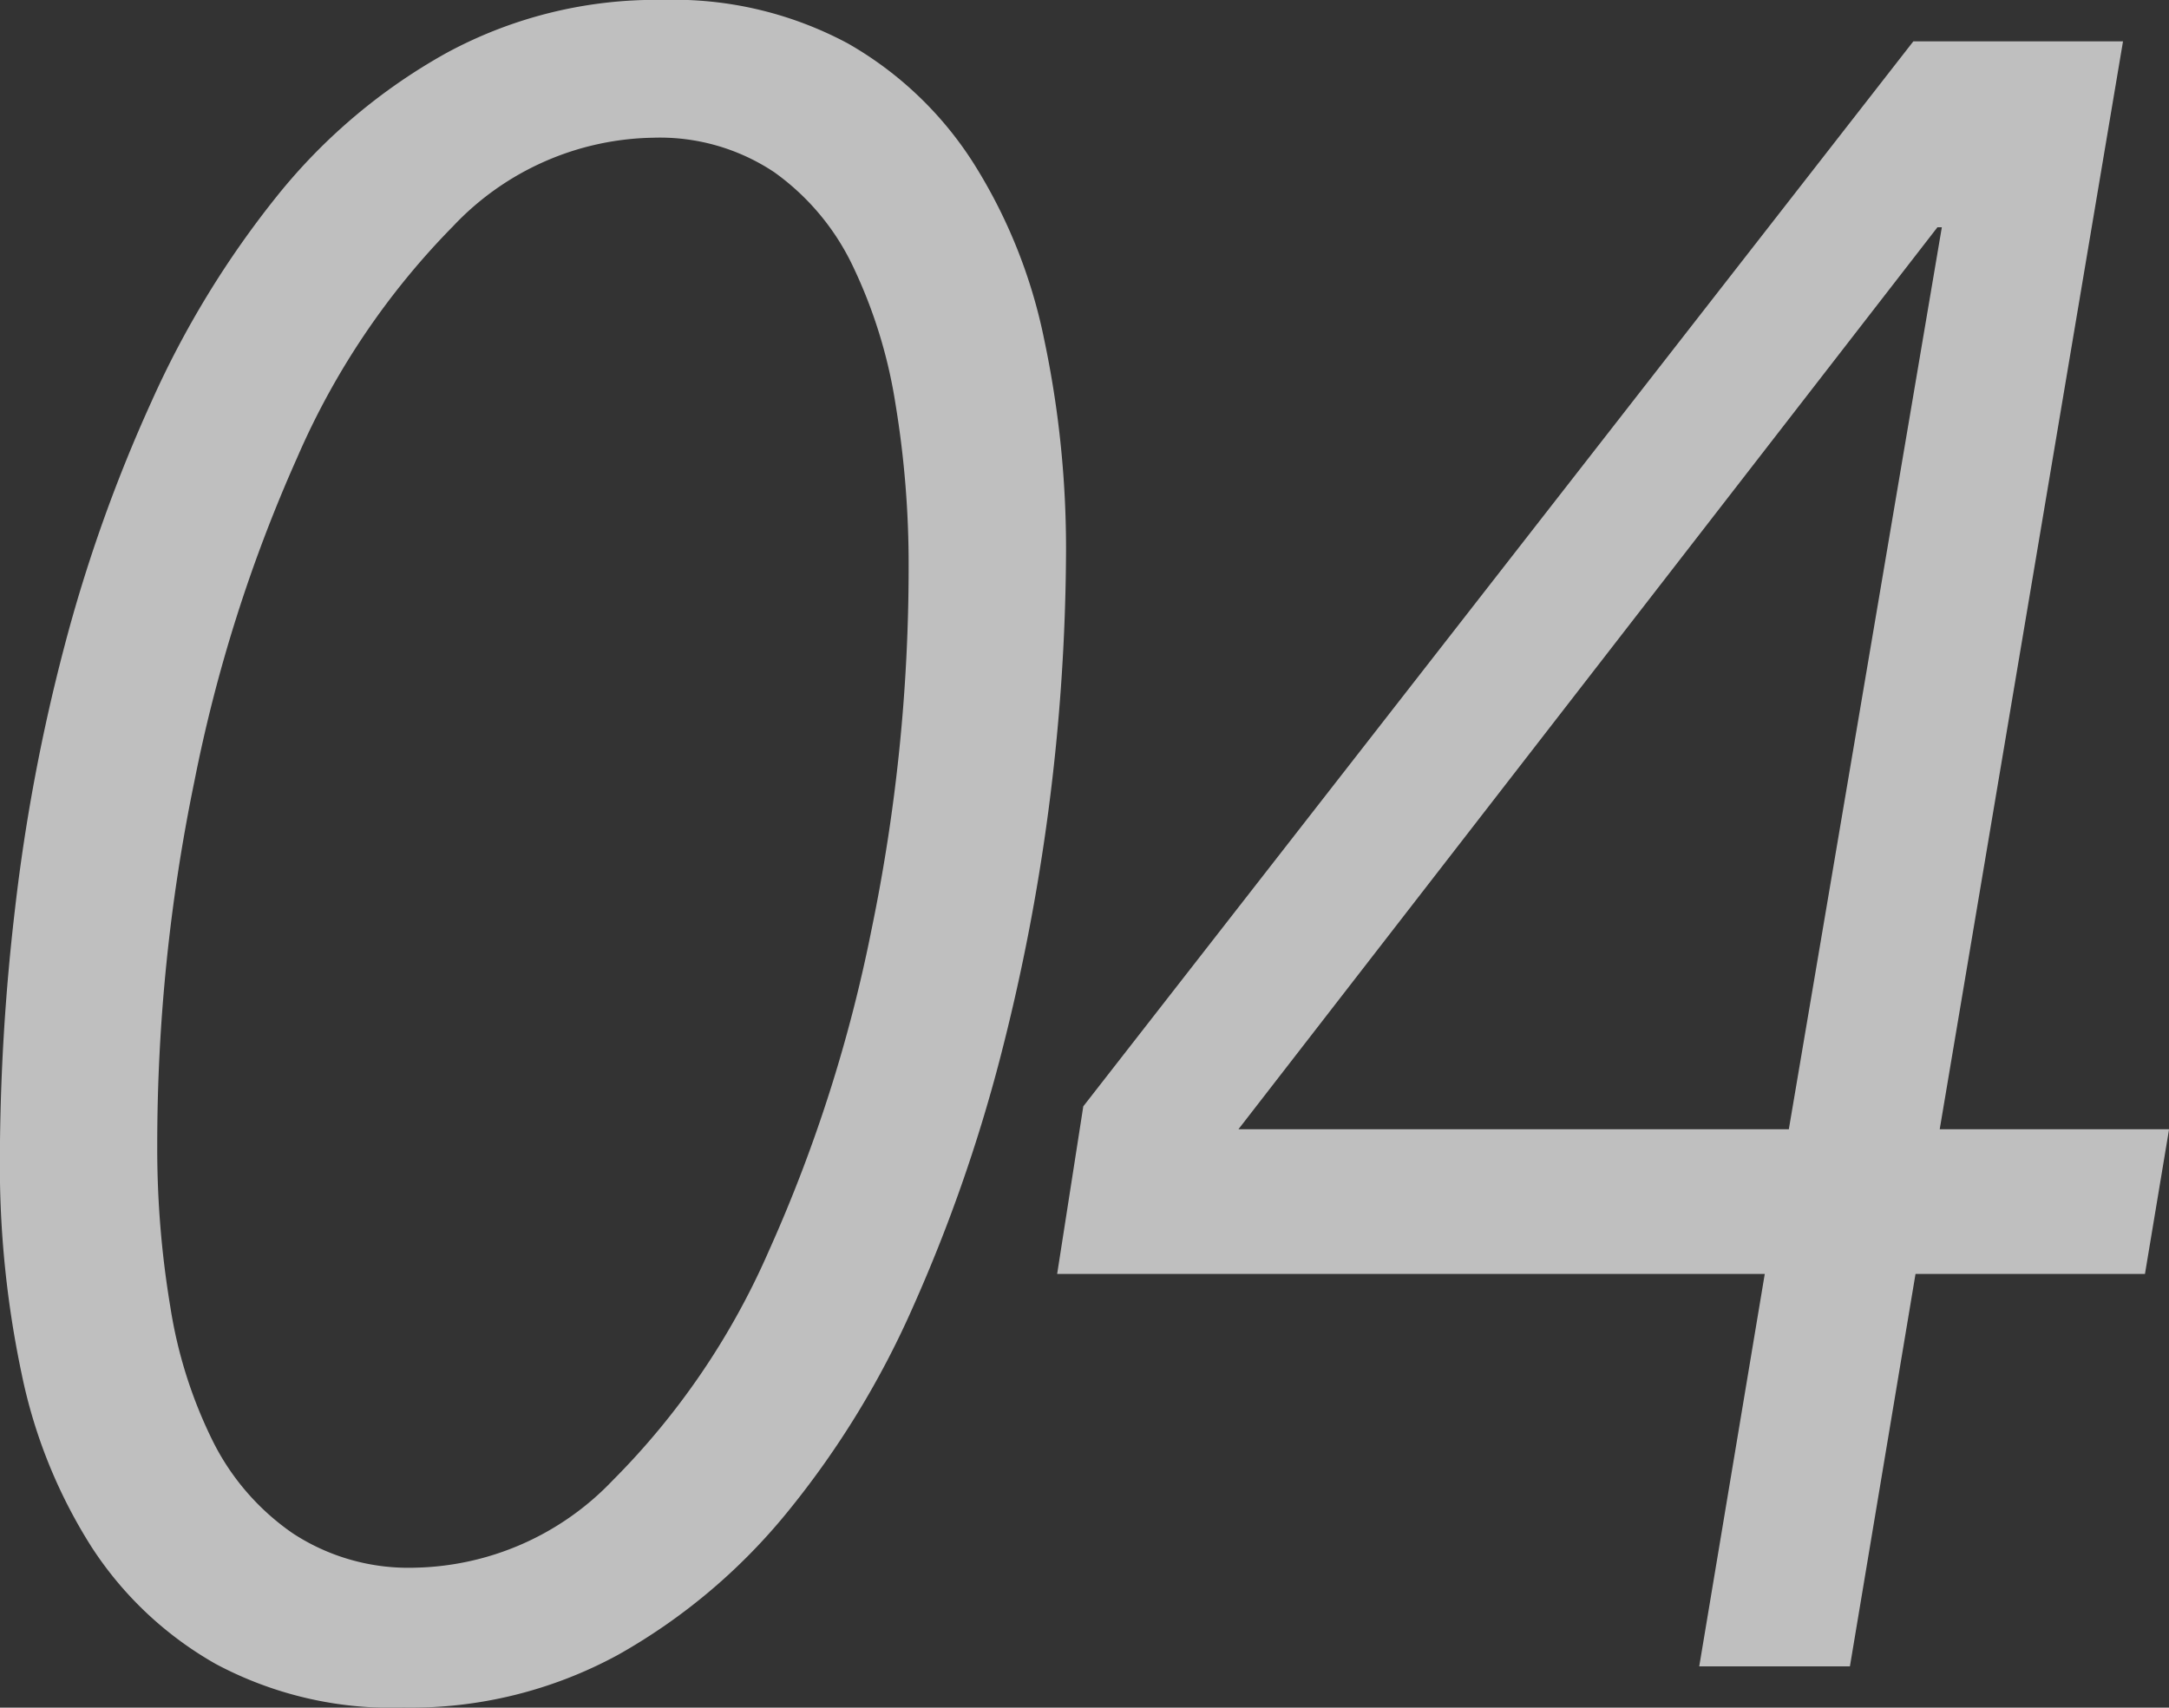
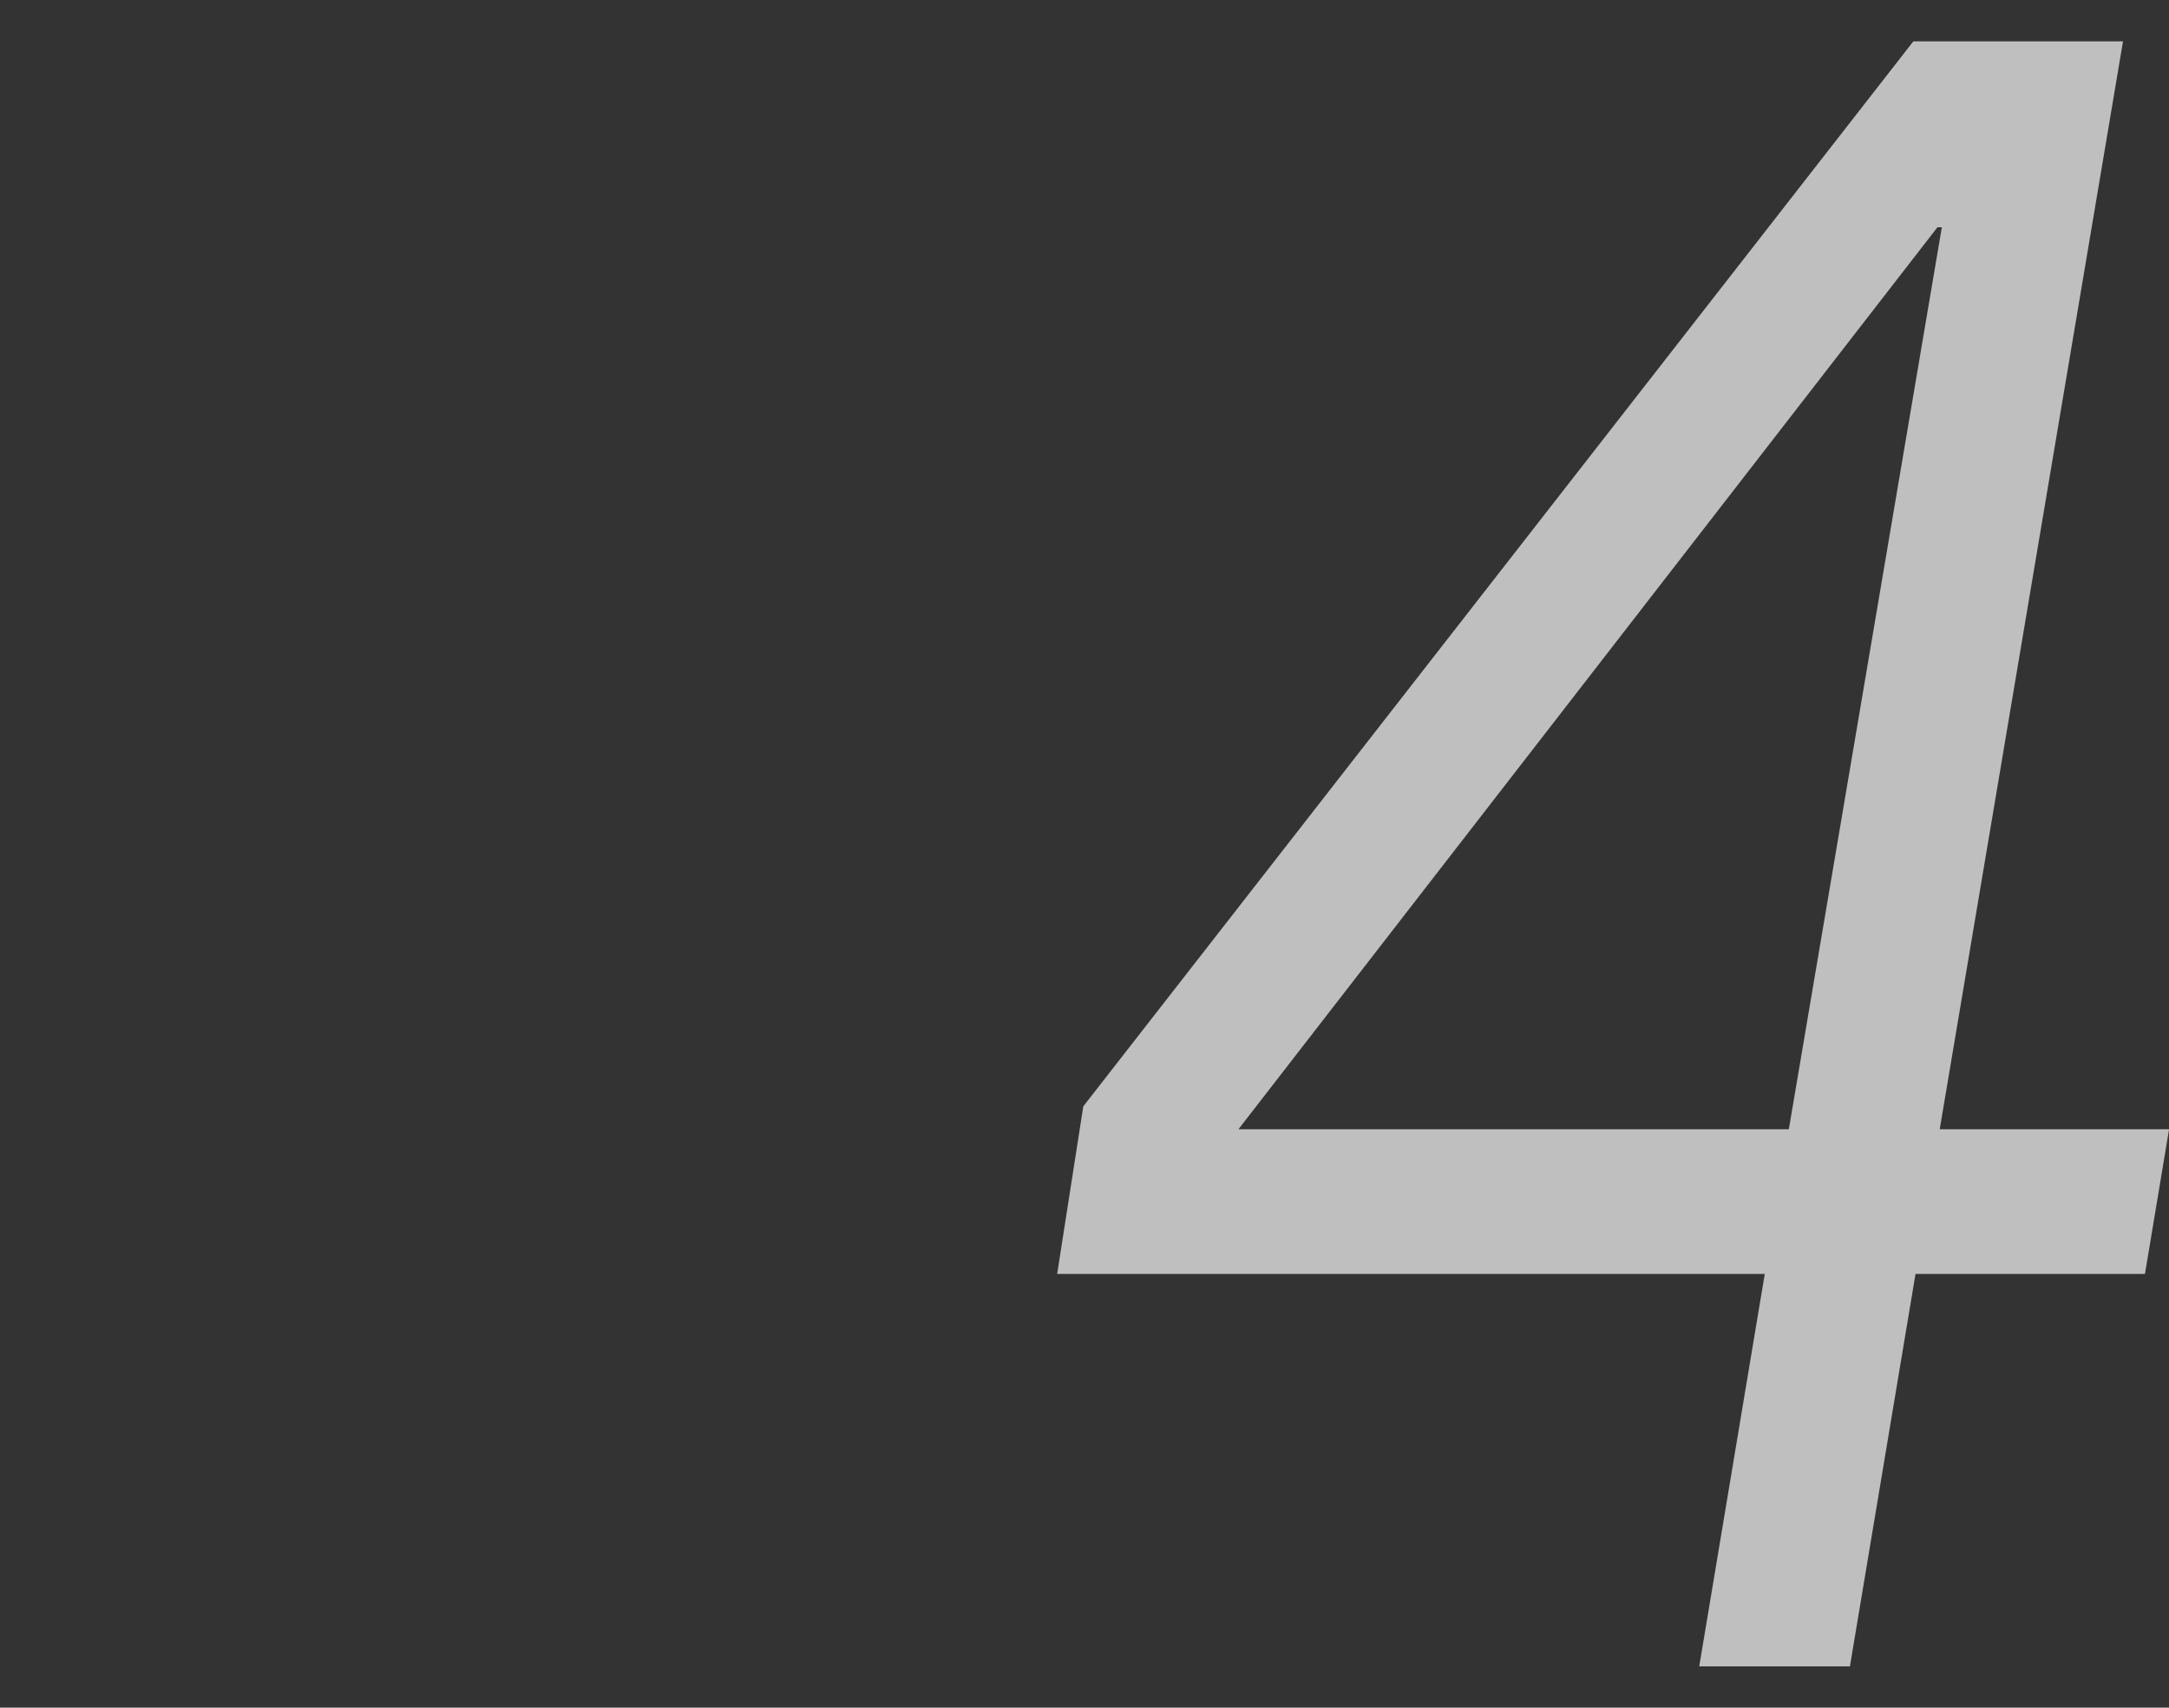
<svg xmlns="http://www.w3.org/2000/svg" width="68.214" height="53.714" viewBox="0 0 68.214 53.714">
  <rect x="0" y="0" width="68.214" height="53.714" fill="#333333" stroke="none" />
  <g id="outline-number04" transform="translate(601.329 -3624.461)" opacity="0.7">
-     <path id="パス_2994" data-name="パス 2994" d="M158.3,1691.981a7.673,7.673,0,0,1,2.474,2.959,15.588,15.588,0,0,1,1.339,4.332,30.9,30.9,0,0,1,.413,5.126,56.156,56.156,0,0,1-1.167,11.407,47.068,47.068,0,0,1-3.23,10.108,23.533,23.533,0,0,1-4.911,7.218,8.821,8.821,0,0,1-6.218,2.745,6.635,6.635,0,0,1-3.845-1.083,7.681,7.681,0,0,1-2.508-2.89,14.511,14.511,0,0,1-1.339-4.223,30.222,30.222,0,0,1-.413-5.09,56.543,56.543,0,0,1,1.167-11.442,47.522,47.522,0,0,1,3.23-10.18,23.921,23.921,0,0,1,4.911-7.292,8.837,8.837,0,0,1,6.285-2.78A6.481,6.481,0,0,1,158.3,1691.981Zm-10.3-3.756a18.1,18.1,0,0,0-5.314,4.476,29.749,29.749,0,0,0-3.974,6.5,48.039,48.039,0,0,0-2.744,7.725,58.734,58.734,0,0,0-1.542,8.195,68.974,68.974,0,0,0-.48,7.9,31.729,31.729,0,0,0,.684,6.753,16.211,16.211,0,0,0,2.2,5.451,11.268,11.268,0,0,0,3.907,3.68,11.713,11.713,0,0,0,5.9,1.372,13.638,13.638,0,0,0,6.752-1.661,18.653,18.653,0,0,0,5.312-4.474,28.157,28.157,0,0,0,3.976-6.5,50.127,50.127,0,0,0,2.709-7.728,64.514,64.514,0,0,0,2.09-15.954,31.756,31.756,0,0,0-.686-6.714,16.557,16.557,0,0,0-2.228-5.557,11.343,11.343,0,0,0-3.942-3.756,11.584,11.584,0,0,0-5.827-1.372A13.831,13.831,0,0,0,148,1688.225Z" transform="translate(-735.279 1937.897)" fill="#fbfbfb" />
    <path id="パス_2995" data-name="パス 2995" d="M176.3,1721.54H158.991l21.983-28.372h.138Zm10.51-34.22h-6.594l-26.105,33.5-.822,5.272h22.254l-2.061,12.344h4.739l2.063-12.344H187.5l.758-4.551h-7.213Z" transform="translate(-721.371 1938.441)" fill="#fbfbfb" />
  </g>
</svg>